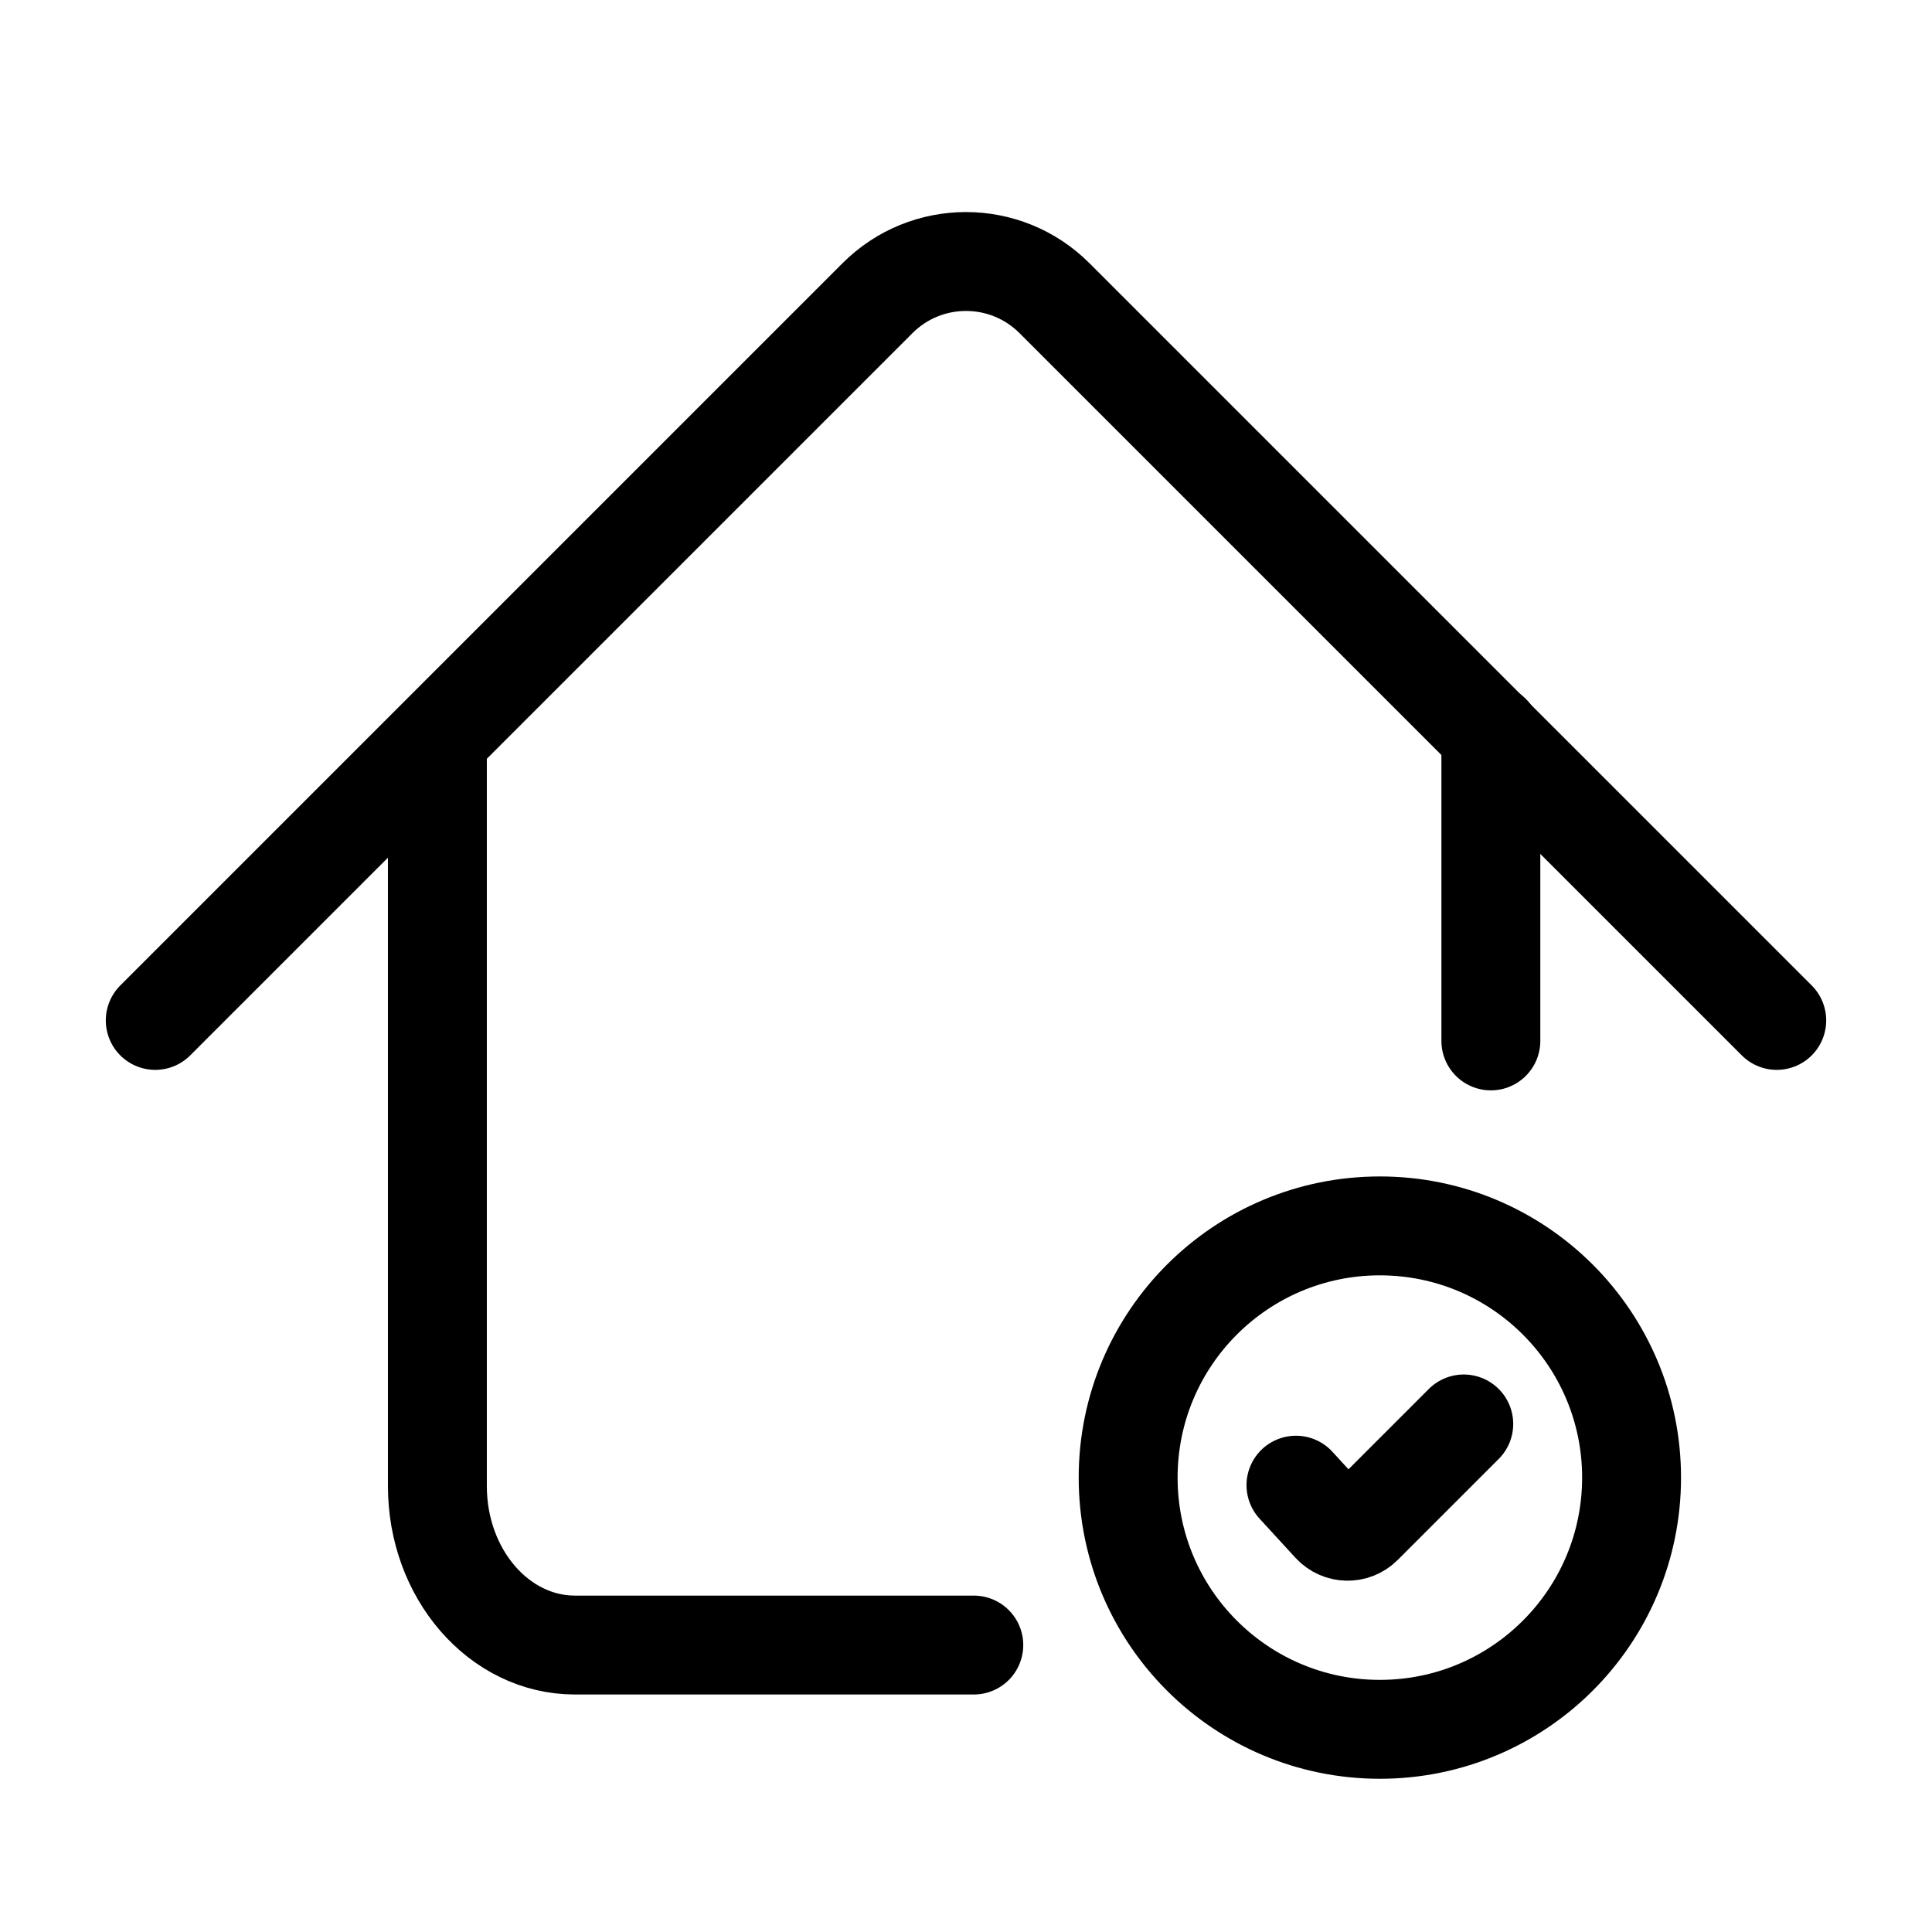
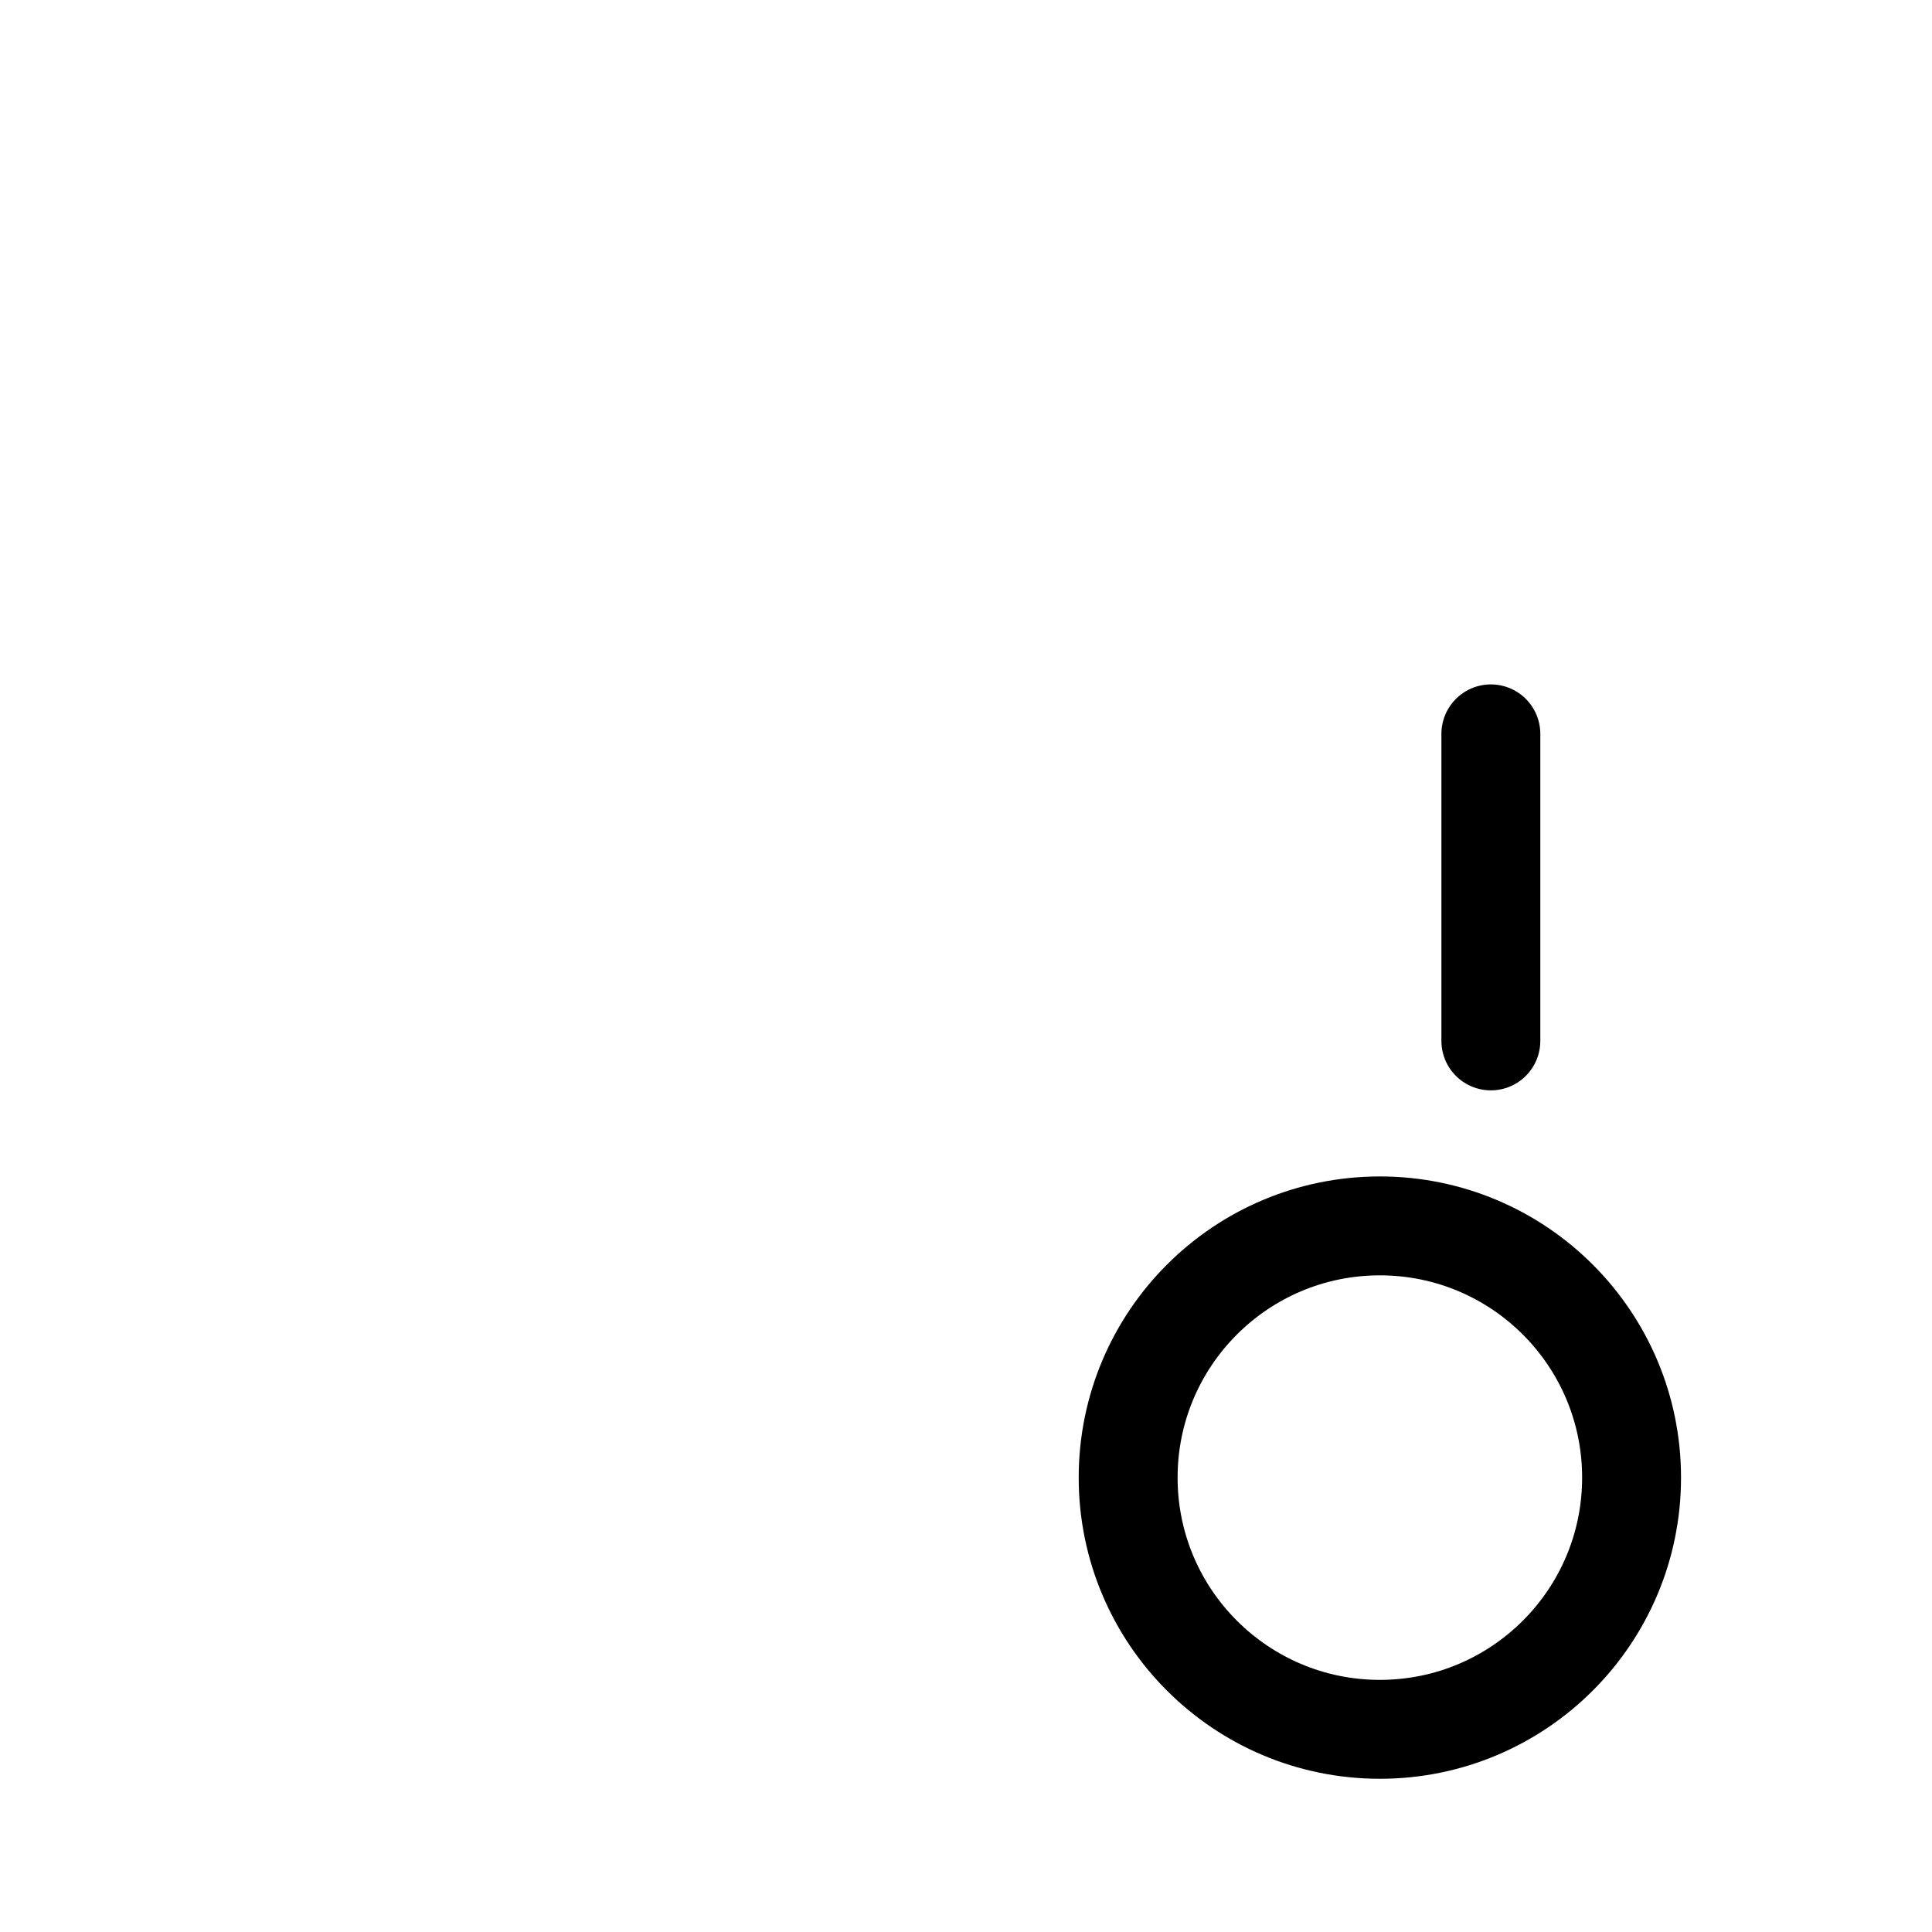
<svg xmlns="http://www.w3.org/2000/svg" version="1.1" x="0px" y="0px" viewBox="0 0 840 840" style="enable-background:new 0 0 840 840;" xml:space="preserve">
  <style type="text/css"> .st0{display:none;} .st1{display:inline;} .st2{opacity:0.3;fill:#F7931E;} .st3{opacity:0.3;fill:#00FFFF;} .st4{fill:none;stroke:#000000;stroke-width:43;stroke-linecap:round;stroke-miterlimit:10;} </style>
  <g id="Слой_2" class="st0">
    <g class="st1">
      <rect y="0" class="st2" width="840" height="840" />
      <rect y="120" class="st3" width="840" height="600" />
      <rect x="0" y="120" transform="matrix(-1.836970e-16 1 -1 -1.836970e-16 840 5.115908e-13)" class="st3" width="840" height="600" />
    </g>
  </g>
  <g id="Слой_1">
-     <path class="st4" d="M423.39,715.24h-173.4c-33.04,0-59.82-30.93-59.82-69.08V323.97" />
    <path class="st4" d="M648.2,319.07v133.5" />
-     <path class="st4" d="M67.5,443.66l314.03-314.03c21.24-21.24,55.69-21.24,76.93,0L772.5,443.66" />
    <g>
      <circle class="st4" cx="599.94" cy="642.44" r="109.44" />
-       <path class="st4" d="M563.46,645.73l15.61,17.02c3.58,3.9,9.68,4.03,13.42,0.29l43.93-43.93" />
    </g>
  </g>
</svg>